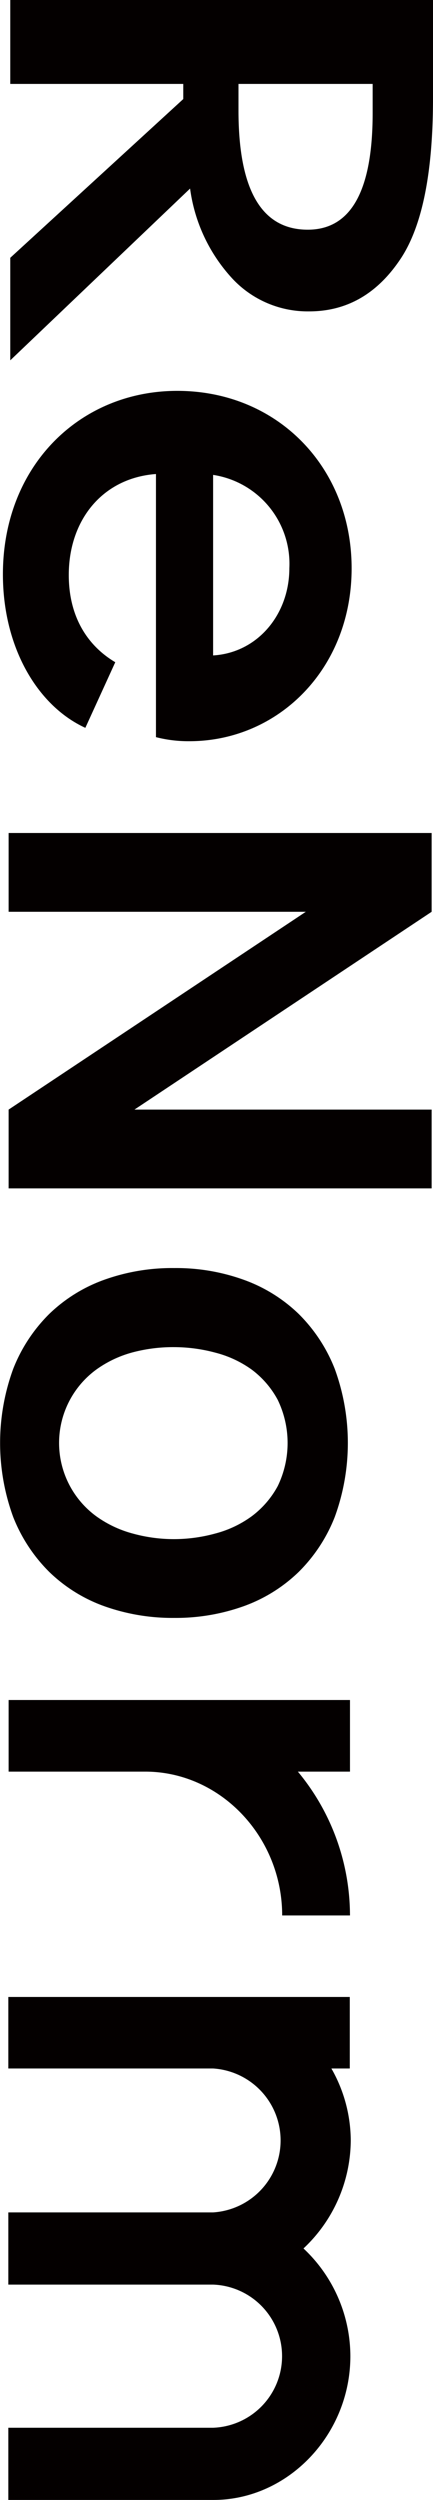
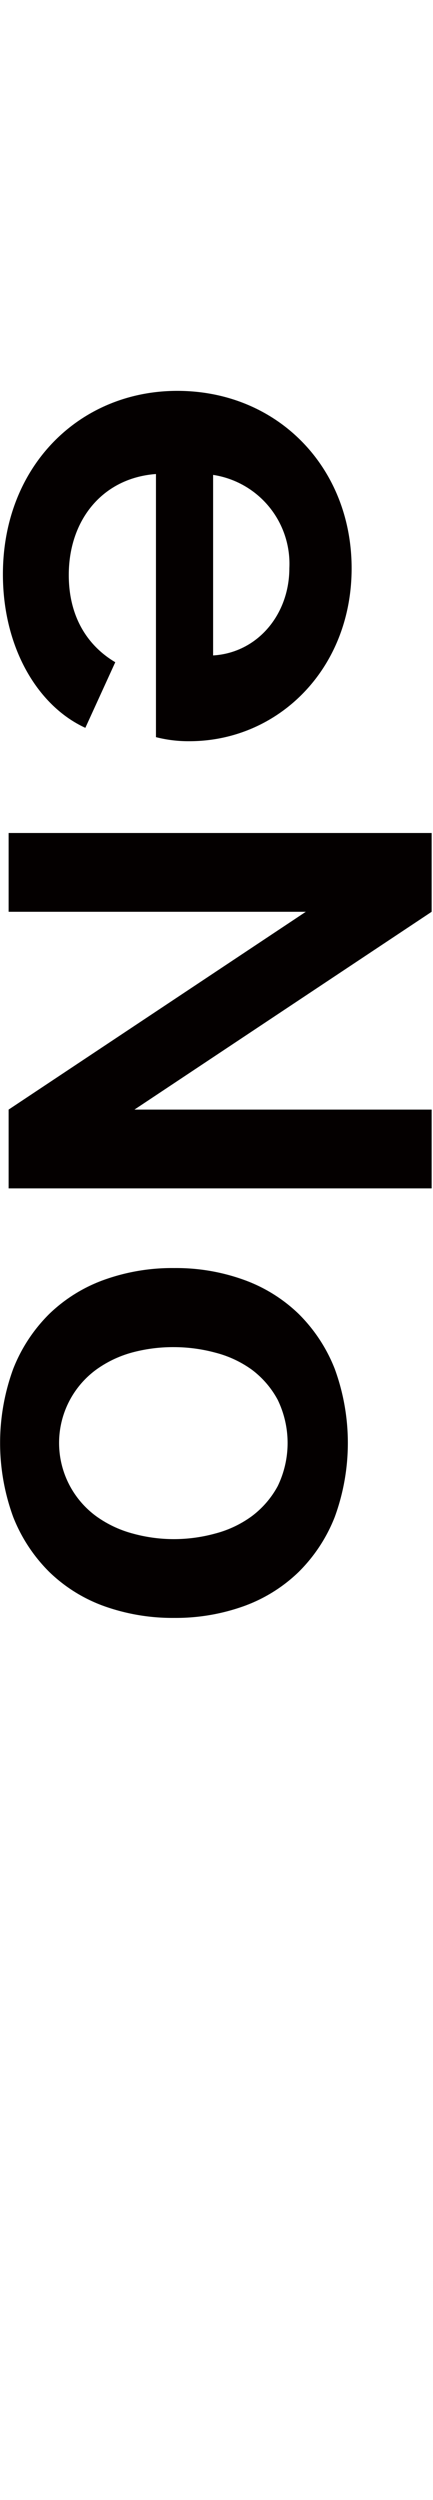
<svg xmlns="http://www.w3.org/2000/svg" viewBox="0 0 44.7 257.95">
  <g id="レイヤー_2" data-name="レイヤー 2">
    <g id="レイヤー_1-2" data-name="レイヤー 1">
-       <path d="M19.65,19.43,1.06,37.18V26.6L18.92,10.22V8.66H1.06V0H44.7V10.14q0,11.37-3.25,16.42-3.63,5.58-9.56,5.57a10.63,10.63,0,0,1-8-3.49,17,17,0,0,1-4.27-9.21m5-10.77V11.4q0,12.3,7.15,12.3,6.69,0,6.7-12V8.66Z" style="fill:#040000" />
      <path d="M16.1,76.06V48.91c-5.5.41-9,4.73-9,10.42,0,4.39,2,7.34,4.8,9L8.81,75.1C3.88,72.84.3,66.81.3,59.26c0-11.18,7.93-18.93,18-18.93,10.35,0,18,7.89,18,18.31S28.69,76.48,19.55,76.48a13.42,13.42,0,0,1-3.45-.42M22,67.63c4.61-.28,7.87-4.25,7.87-9A9.28,9.28,0,0,0,22,49Z" style="fill:#040000" />
      <polygon points="44.56 114.49 44.56 122.62 0.89 122.62 0.89 114.49 31.57 94.08 0.89 94.08 0.89 85.95 44.56 85.95 44.56 94.08 13.88 114.49 44.56 114.49" style="fill:#040000" />
-       <path d="M15,182.8H.89v-7.39H36.13v7.39H30.75a23.27,23.27,0,0,1,5.38,14.84h-7c0-8.1-6.37-14.84-14.14-14.84" style="fill:#040000" />
-       <path d="M.86,250.5H22a7.39,7.39,0,0,0,0-14.77H.86v-7.45H22a7.44,7.44,0,0,0,0-14.85H.86v-7.38H36.11v7.38h-1.9a15.08,15.08,0,0,1,2,7.46A15.39,15.39,0,0,1,31.33,232a15.28,15.28,0,0,1,4.84,11.11c0,8.1-6.43,14.84-14.14,14.84H.86Z" style="fill:#040000" />
      <path d="M25.16,165.73a15.87,15.87,0,0,0,5.67-3.53,16.42,16.42,0,0,0,3.73-5.68,22.27,22.27,0,0,0,0-15.27,16.42,16.42,0,0,0-3.73-5.68,15.85,15.85,0,0,0-5.67-3.52A20.56,20.56,0,0,0,18,130.84a20.75,20.75,0,0,0-7.24,1.21,15.85,15.85,0,0,0-5.67,3.52,16.42,16.42,0,0,0-3.73,5.68,22.27,22.27,0,0,0,0,15.27,16.51,16.51,0,0,0,3.73,5.68,15.82,15.82,0,0,0,5.67,3.53A21,21,0,0,0,18,166.94,20.79,20.79,0,0,0,25.16,165.73Zm-11.47-7.5a11.52,11.52,0,0,1-3.77-1.79,9.38,9.38,0,0,1,0-15.11,11.51,11.51,0,0,1,3.77-1.79A16.28,16.28,0,0,1,18,139a16.45,16.45,0,0,1,4.27.58A11.14,11.14,0,0,1,26,141.33a9.5,9.5,0,0,1,2.67,3.11,10.22,10.22,0,0,1,0,8.9,9.56,9.56,0,0,1-2.67,3.1,11.14,11.14,0,0,1-3.77,1.79,16.14,16.14,0,0,1-4.27.58A15.93,15.93,0,0,1,13.69,158.23Z" style="fill:#040000" />
    </g>
  </g>
</svg>